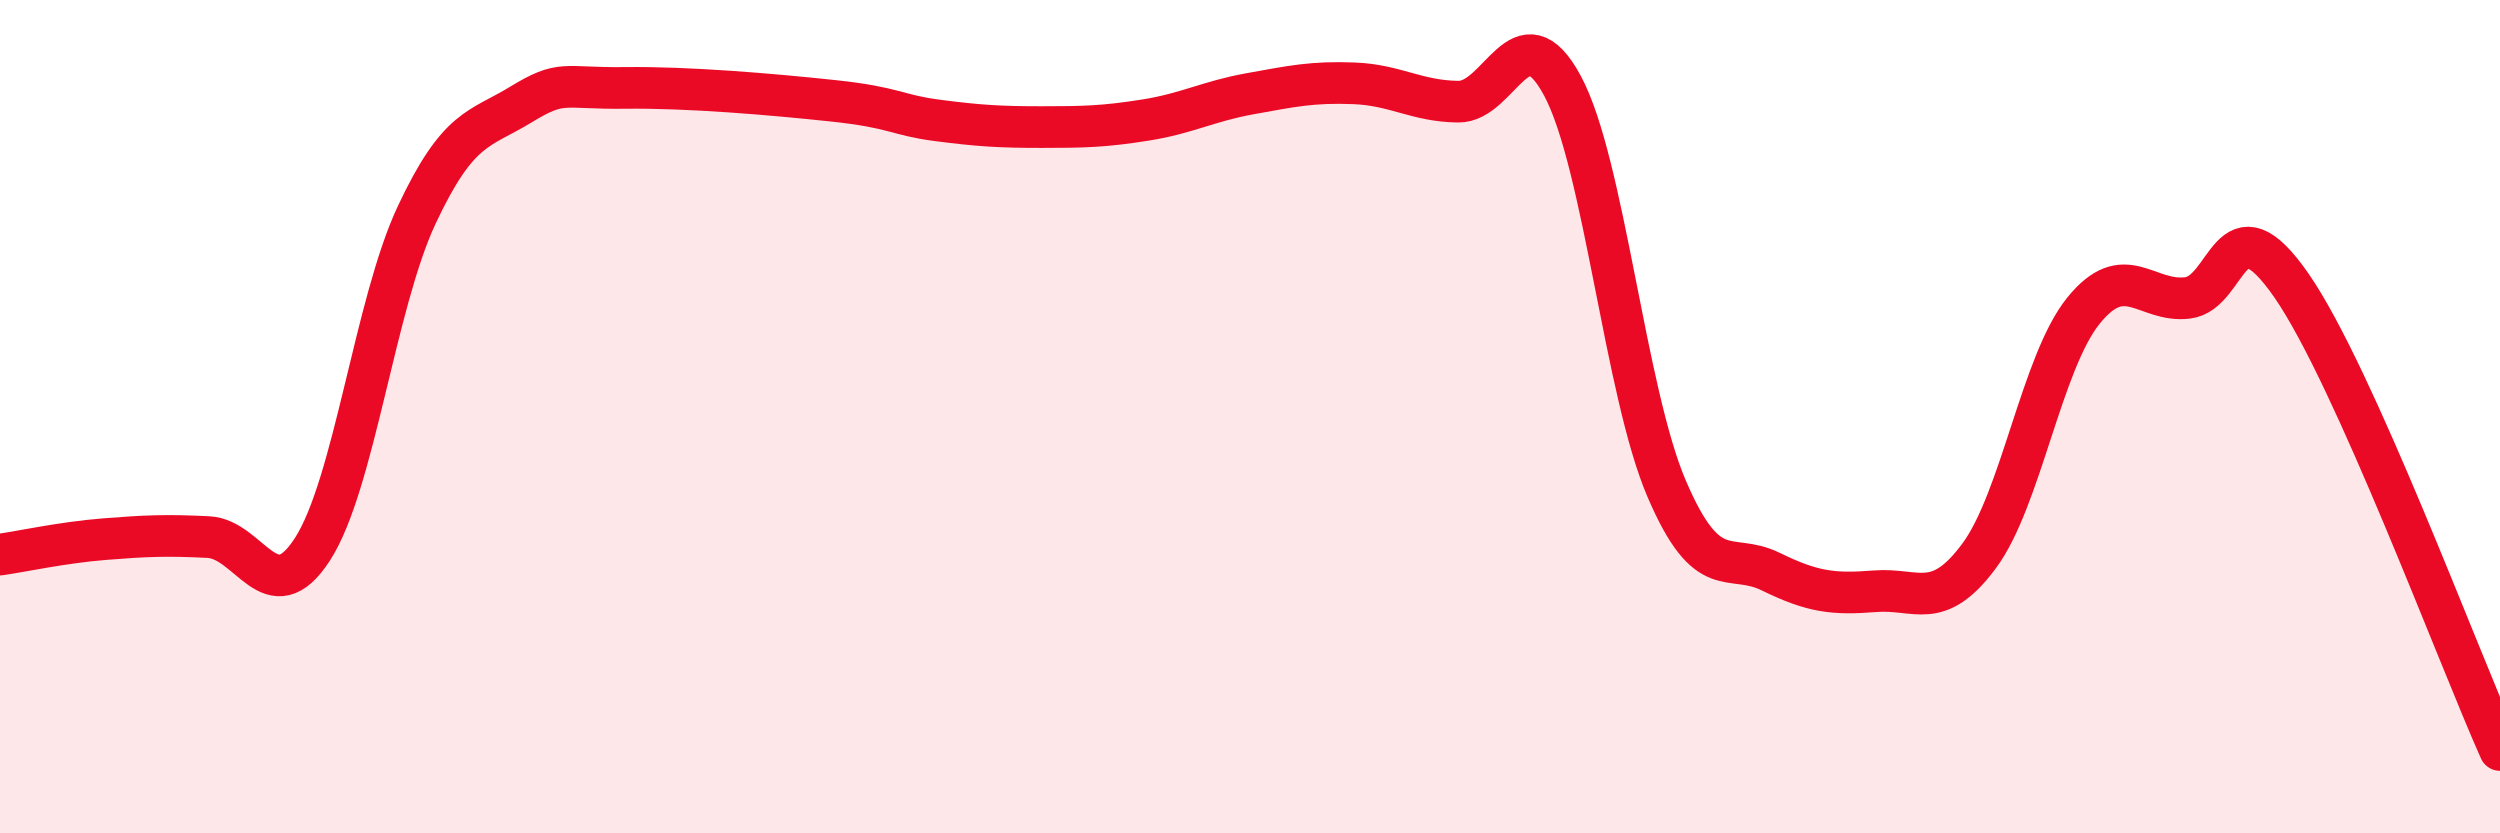
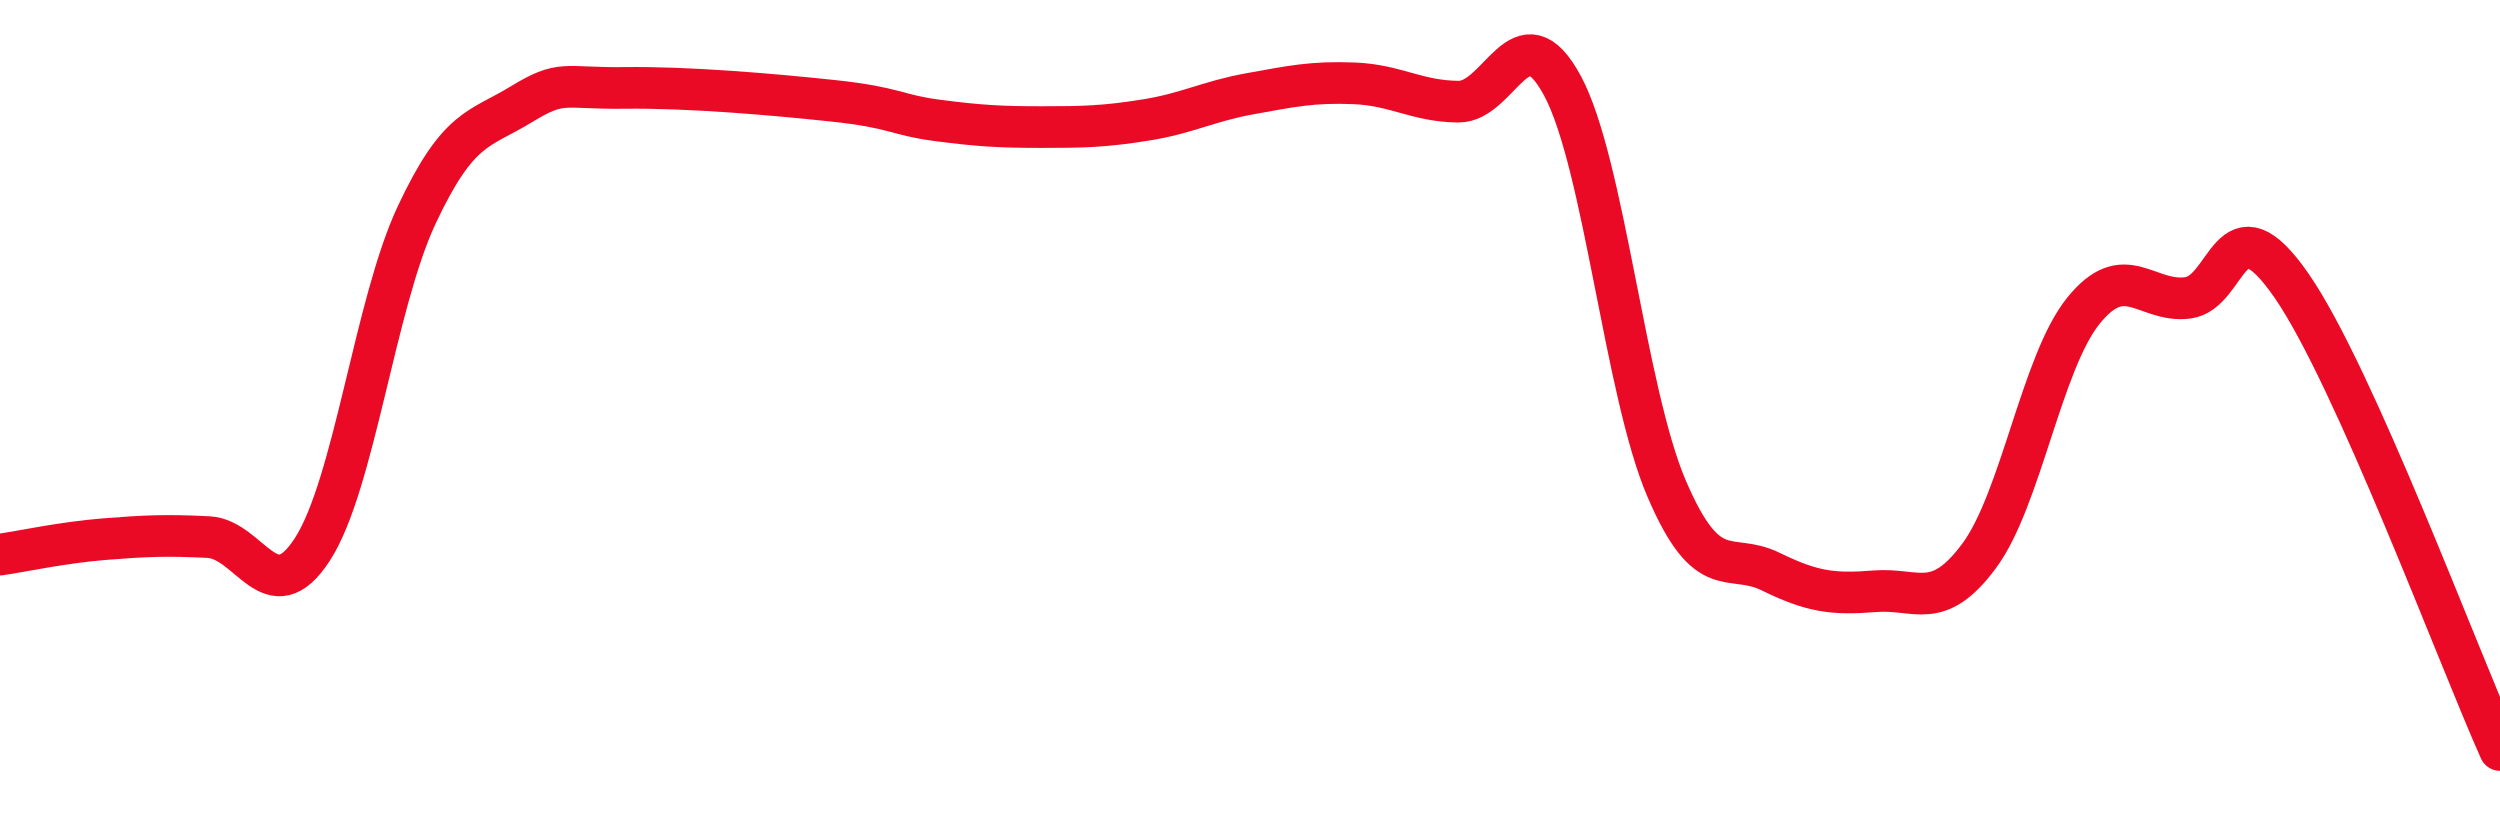
<svg xmlns="http://www.w3.org/2000/svg" width="60" height="20" viewBox="0 0 60 20">
-   <path d="M 0,13.31 C 0.5,13.24 1.5,13.02 2.5,12.94 C 3.5,12.86 4,12.84 5,12.89 C 6,12.94 6.5,14.73 7.5,13.18 C 8.5,11.63 9,7.29 10,5.16 C 11,3.03 11.5,3.12 12.5,2.51 C 13.5,1.9 13.5,2.13 15,2.11 C 16.5,2.09 18.5,2.26 20,2.42 C 21.5,2.58 21.5,2.76 22.5,2.89 C 23.5,3.02 24,3.05 25,3.05 C 26,3.05 26.5,3.04 27.5,2.88 C 28.5,2.72 29,2.43 30,2.25 C 31,2.07 31.5,1.96 32.5,2 C 33.5,2.04 34,2.43 35,2.44 C 36,2.45 36.5,0.2 37.5,2.06 C 38.5,3.92 39,9.4 40,11.73 C 41,14.06 41.5,13.23 42.5,13.72 C 43.5,14.21 44,14.27 45,14.19 C 46,14.11 46.5,14.69 47.5,13.34 C 48.5,11.99 49,8.7 50,7.46 C 51,6.22 51.5,7.27 52.5,7.15 C 53.5,7.03 53.5,4.69 55,6.86 C 56.5,9.03 59,15.77 60,18L60 20L0 20Z" fill="#EB0A25" opacity="0.1" stroke-linecap="round" stroke-linejoin="round" />
  <path d="M 0,13.31 C 0.5,13.24 1.5,13.02 2.5,12.94 C 3.5,12.86 4,12.84 5,12.89 C 6,12.94 6.5,14.73 7.5,13.18 C 8.5,11.63 9,7.29 10,5.16 C 11,3.03 11.5,3.12 12.5,2.51 C 13.5,1.9 13.5,2.13 15,2.11 C 16.5,2.09 18.5,2.26 20,2.42 C 21.5,2.58 21.5,2.76 22.5,2.89 C 23.5,3.02 24,3.05 25,3.05 C 26,3.05 26.5,3.04 27.5,2.88 C 28.5,2.72 29,2.43 30,2.25 C 31,2.07 31.5,1.96 32.5,2 C 33.5,2.04 34,2.43 35,2.44 C 36,2.45 36.5,0.2 37.5,2.06 C 38.5,3.92 39,9.4 40,11.73 C 41,14.06 41.5,13.23 42.5,13.72 C 43.5,14.21 44,14.27 45,14.19 C 46,14.11 46.5,14.69 47.5,13.34 C 48.5,11.99 49,8.7 50,7.46 C 51,6.22 51.5,7.27 52.5,7.15 C 53.5,7.03 53.5,4.69 55,6.86 C 56.5,9.03 59,15.77 60,18" stroke="#EB0A25" stroke-width="1" fill="none" stroke-linecap="round" stroke-linejoin="round" />
</svg>